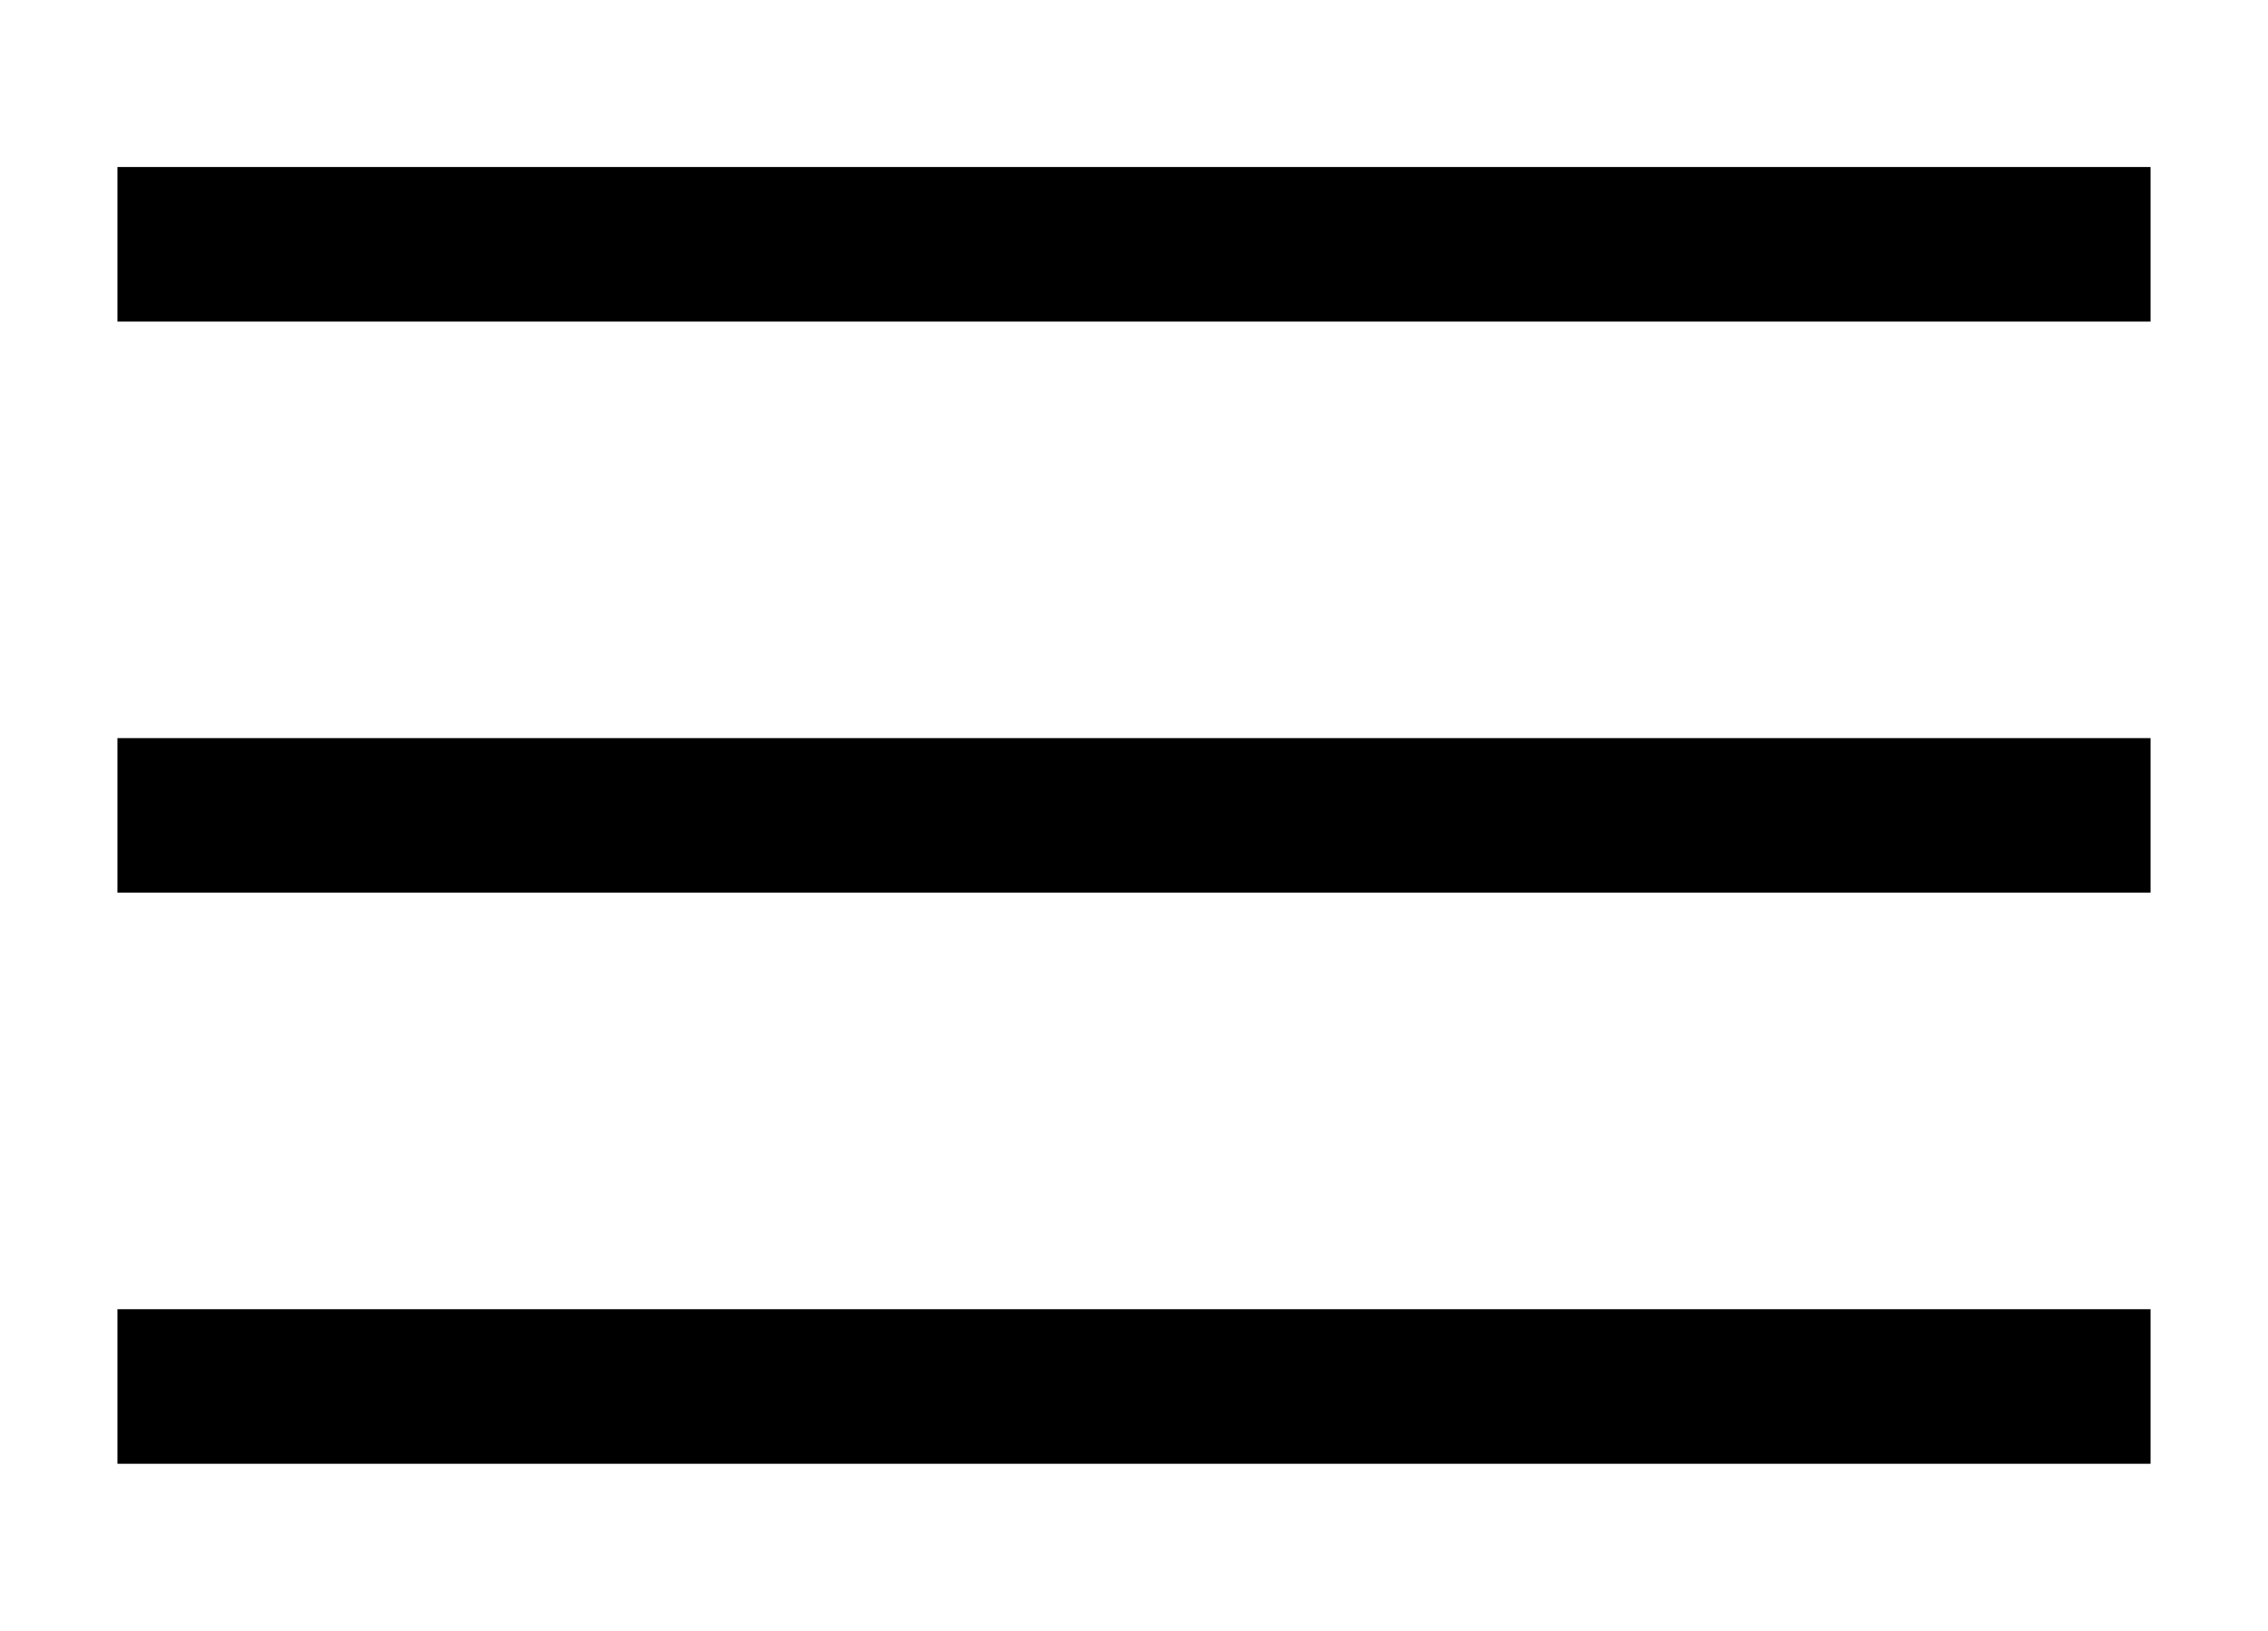
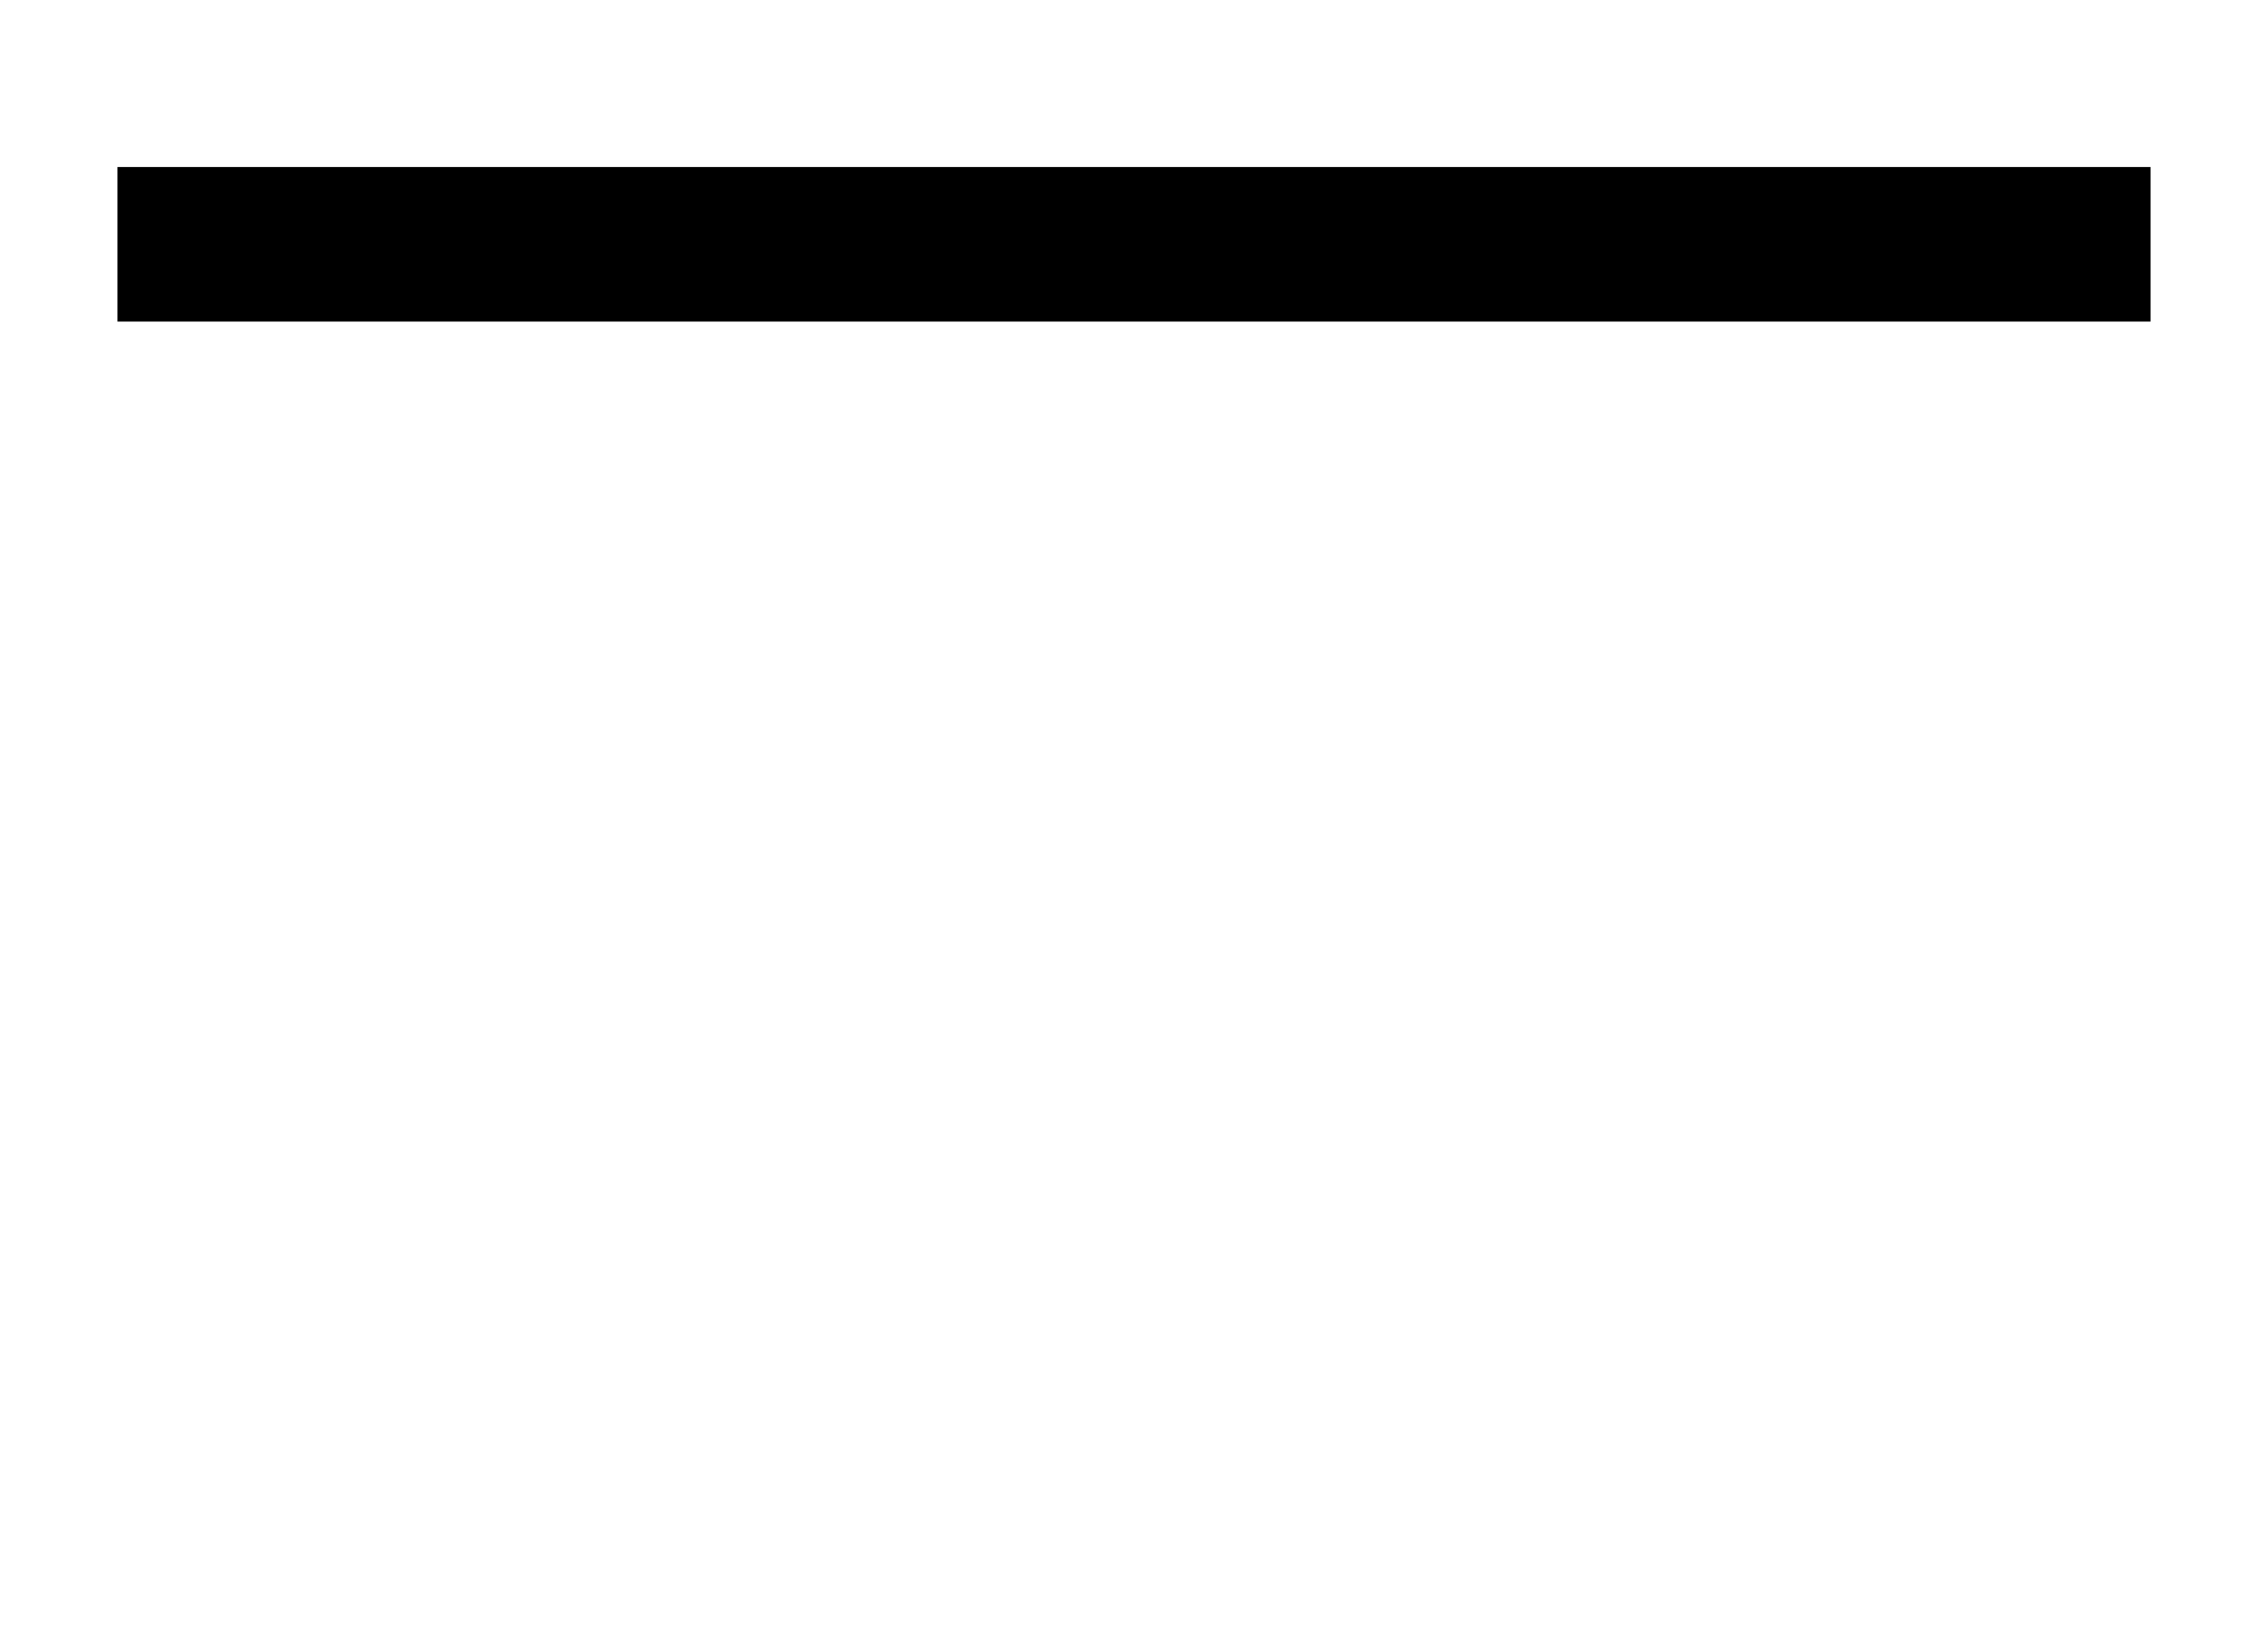
<svg xmlns="http://www.w3.org/2000/svg" id="_レイヤー_1" viewBox="0 0 40.94 29.45">
  <line x1="2.12" y1="4.41" x2="38.82" y2="4.41" style="fill:none; stroke:#000; stroke-miterlimit:10; stroke-width:2.79px;" />
-   <line x1="2.12" y1="14.72" x2="38.82" y2="14.72" style="fill:none; stroke:#000; stroke-miterlimit:10; stroke-width:2.79px;" />
-   <line x1="2.12" y1="25.03" x2="38.82" y2="25.03" style="fill:none; stroke:#000; stroke-miterlimit:10; stroke-width:2.79px;" />
</svg>